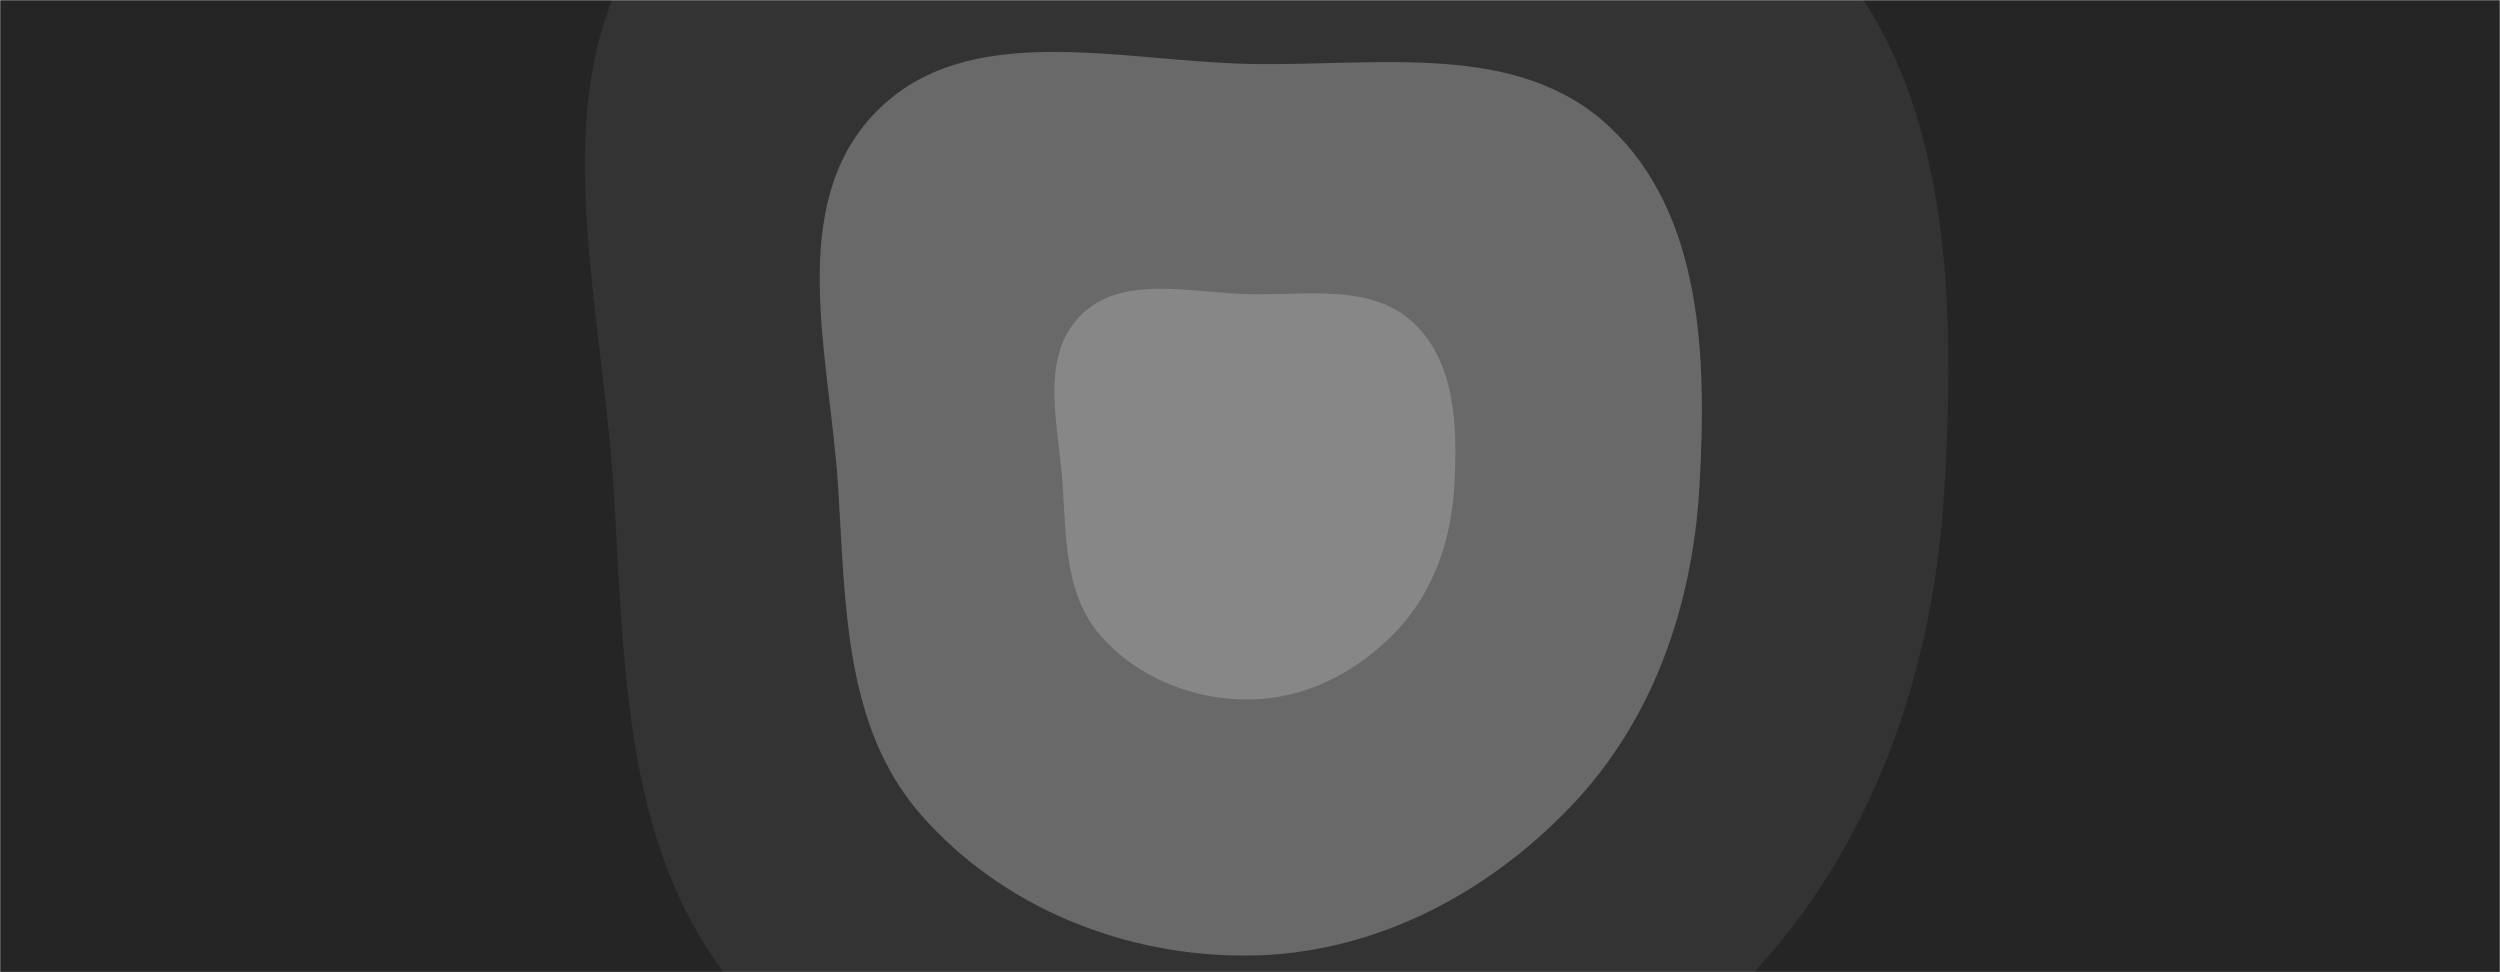
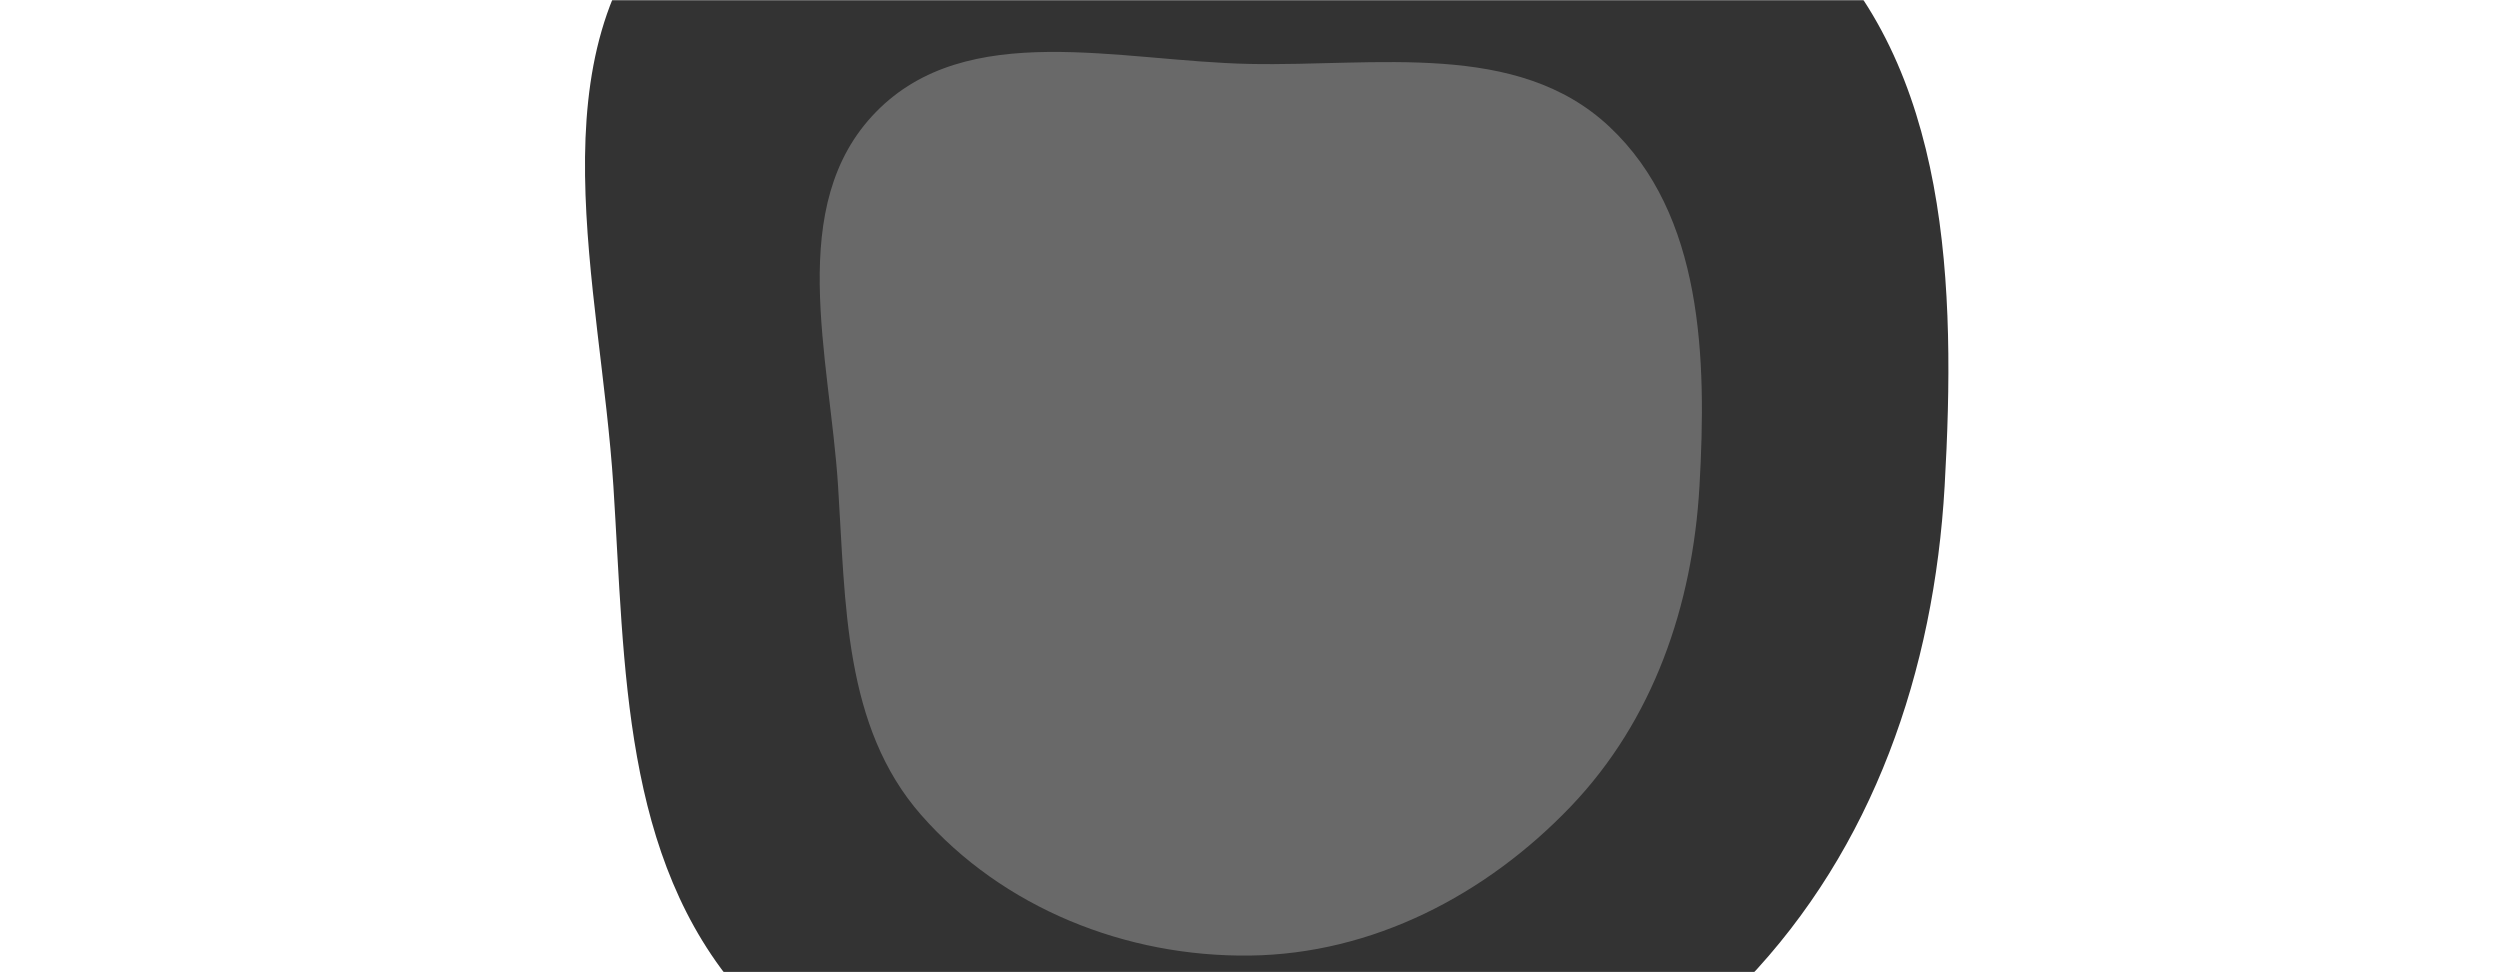
<svg xmlns="http://www.w3.org/2000/svg" version="1.1" width="1440" height="560" preserveAspectRatio="none" viewBox="0 0 1440 560">
  <g mask="url(&quot;#SvgjsMask1014&quot;)" fill="none">
-     <rect width="1440" height="560" x="0" y="0" fill="rgba(37, 37, 37, 1)" />
    <path d="M720 697.89C829.04 696.5 929.95 644.11 1005.36 565.36 1079.07 488.39 1114.03 386.42 1120.11 280 1126.64 165.86 1123.27 38.33 1039.94-39.94 957.9-116.98 832.51-93.56 720-95.8 603.69-98.11 468.26-136.26 387-53 306.02 30 345.86 164.26 353.31 280 360.04 384.41 358.27 494.1 427.26 572.74 500.02 655.67 609.67 699.32 720 697.89" fill="rgba(51, 51, 51, 1)" />
    <path d="M720 550.4C790.55 549.5 855.85 515.6 904.65 464.65 952.34 414.84 974.96 348.86 978.9 280 983.12 206.15 980.94 123.62 927.02 72.98 873.93 23.13 792.8 38.29 720 36.83 644.74 35.34 557.11 10.65 504.53 64.53 452.13 118.23 477.91 205.11 482.73 280 487.09 347.56 485.94 418.53 530.58 469.42 577.66 523.08 648.61 551.33 720 550.4" fill="rgba(105, 105, 105, 1)" />
-     <path d="M720 402.91C752.07 402.5 781.75 387.09 803.93 363.93 825.61 341.29 835.89 311.3 837.68 280 839.6 246.43 838.61 208.92 814.1 185.9 789.97 163.24 753.09 170.13 720 169.47 685.79 168.79 645.96 157.57 622.06 182.06 598.24 206.47 609.96 245.96 612.15 280 614.13 310.71 613.61 342.97 633.9 366.1 655.3 390.49 687.55 403.33 720 402.91" fill="rgba(135, 135, 135, 1)" />
  </g>
  <defs>
    <mask id="SvgjsMask1014">
      <rect width="1440" height="560" fill="#ffffff" />
    </mask>
  </defs>
</svg>